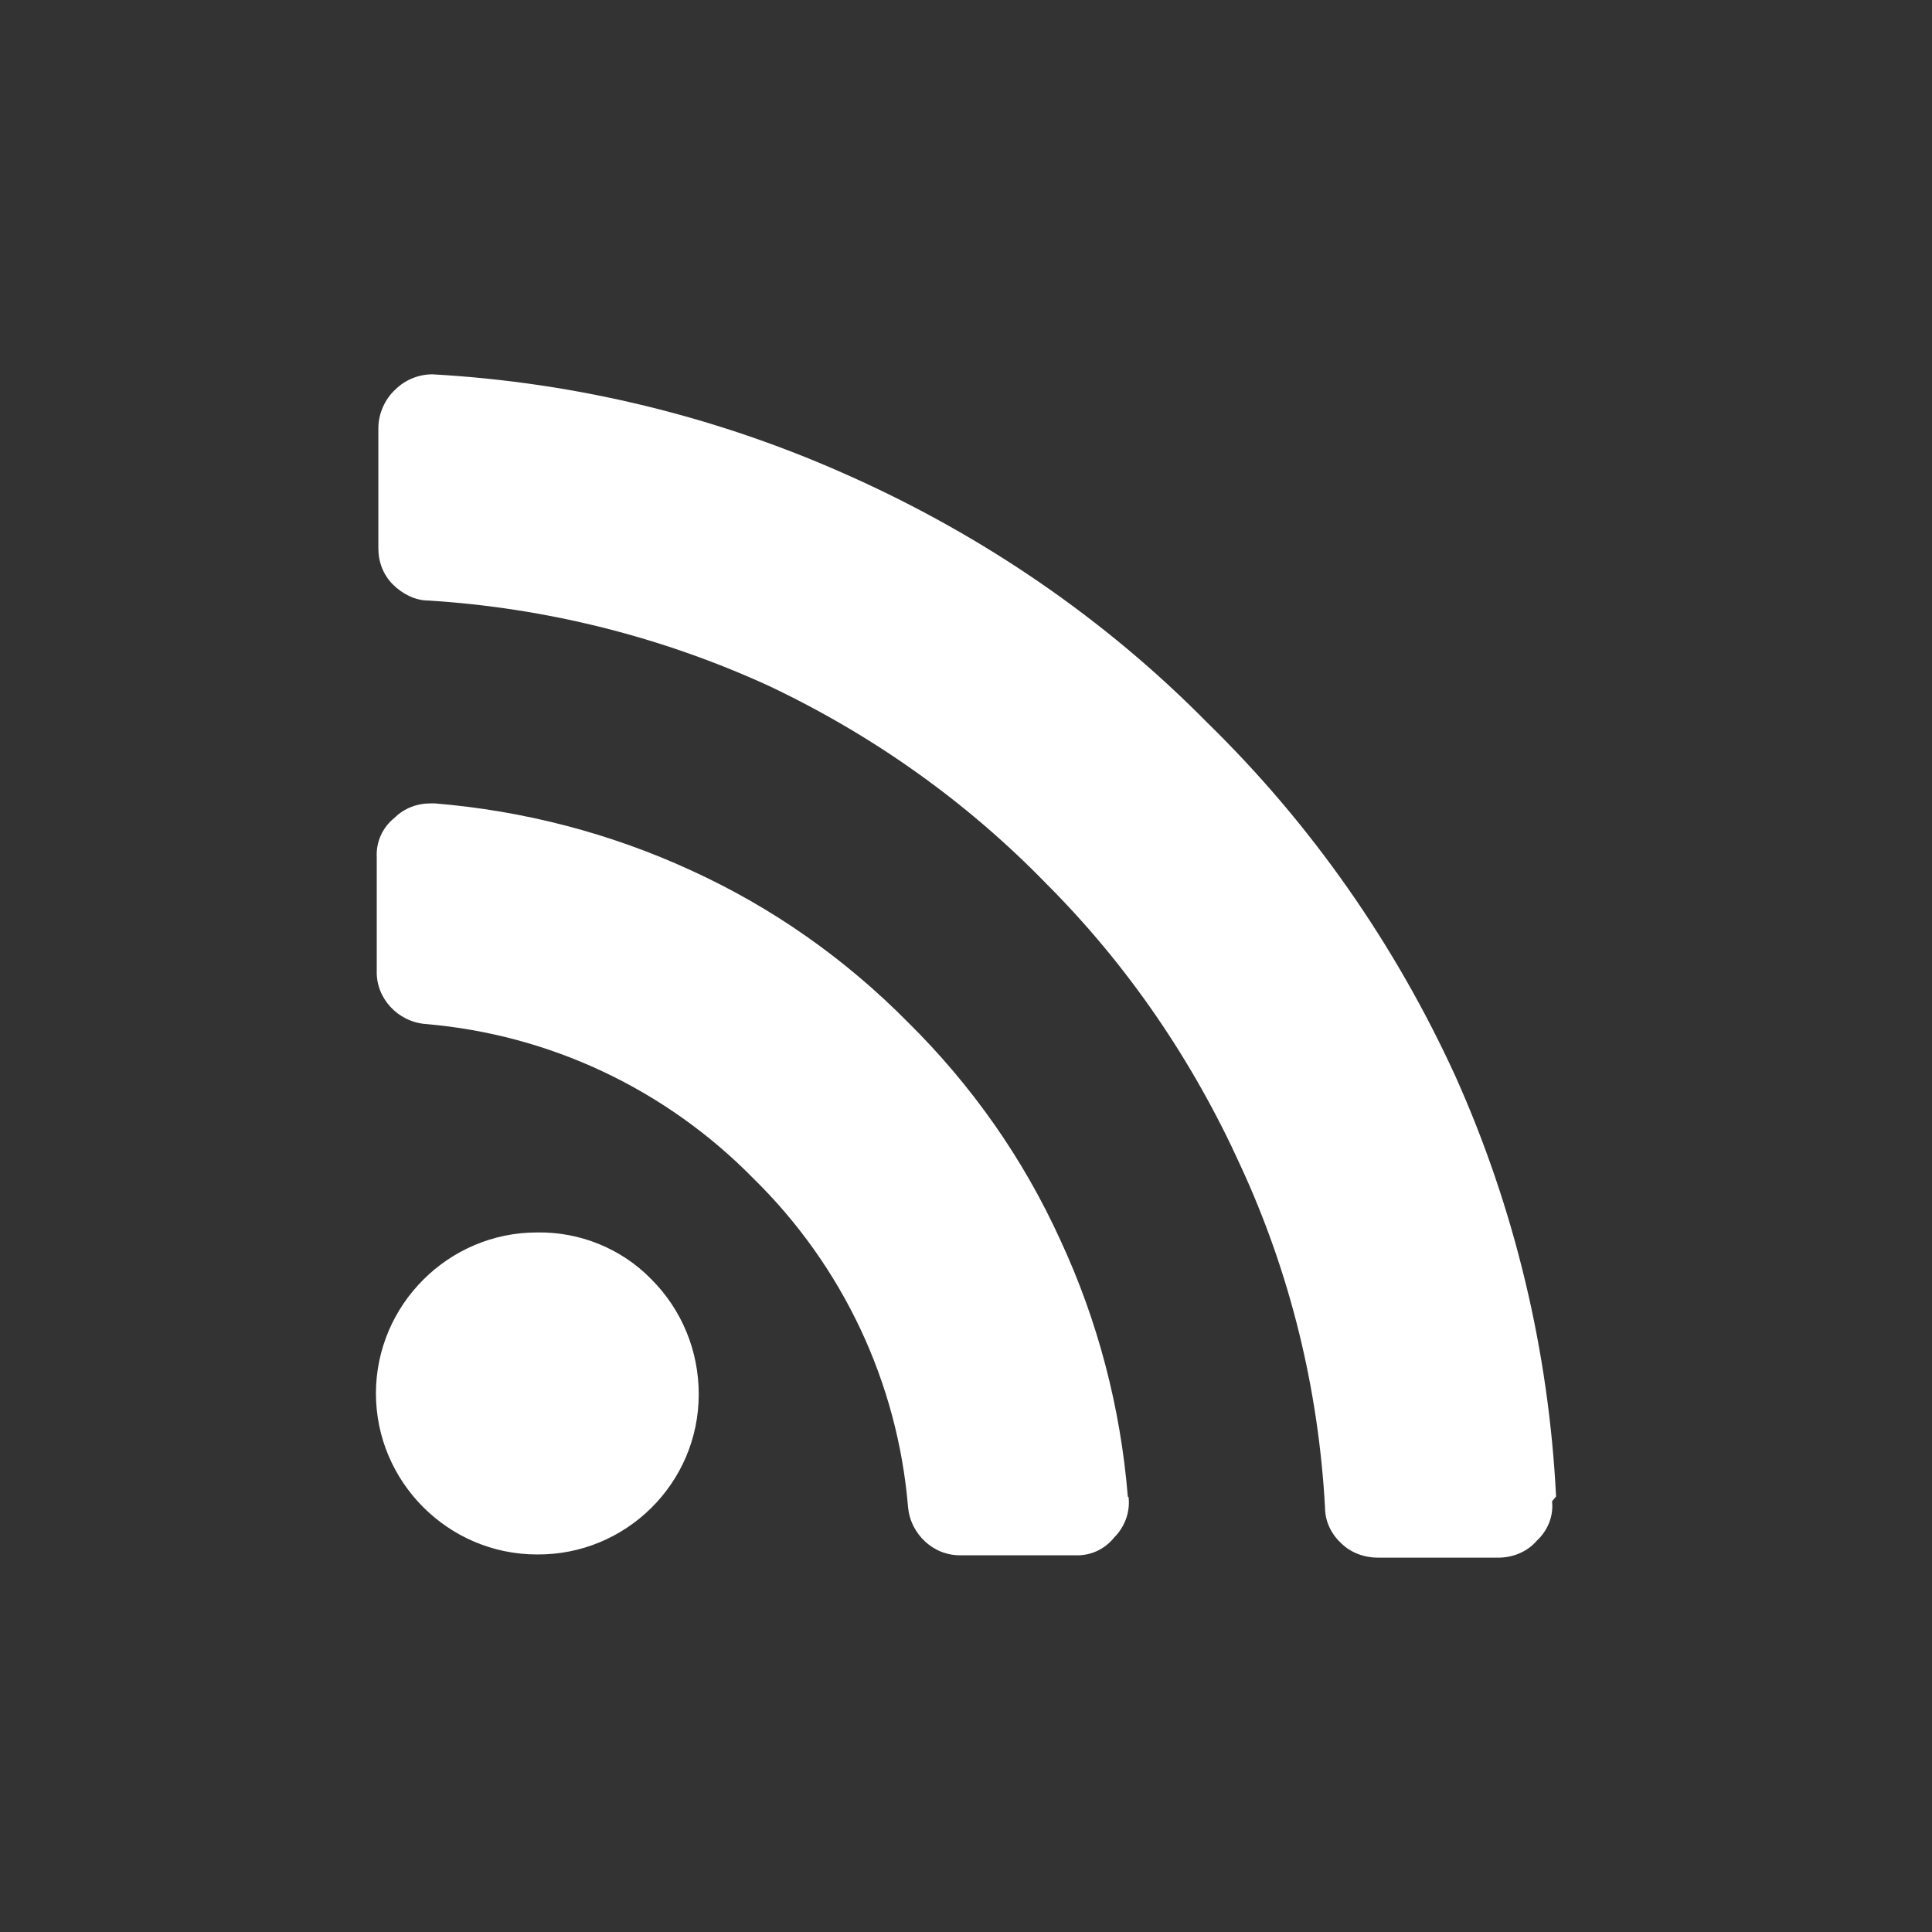
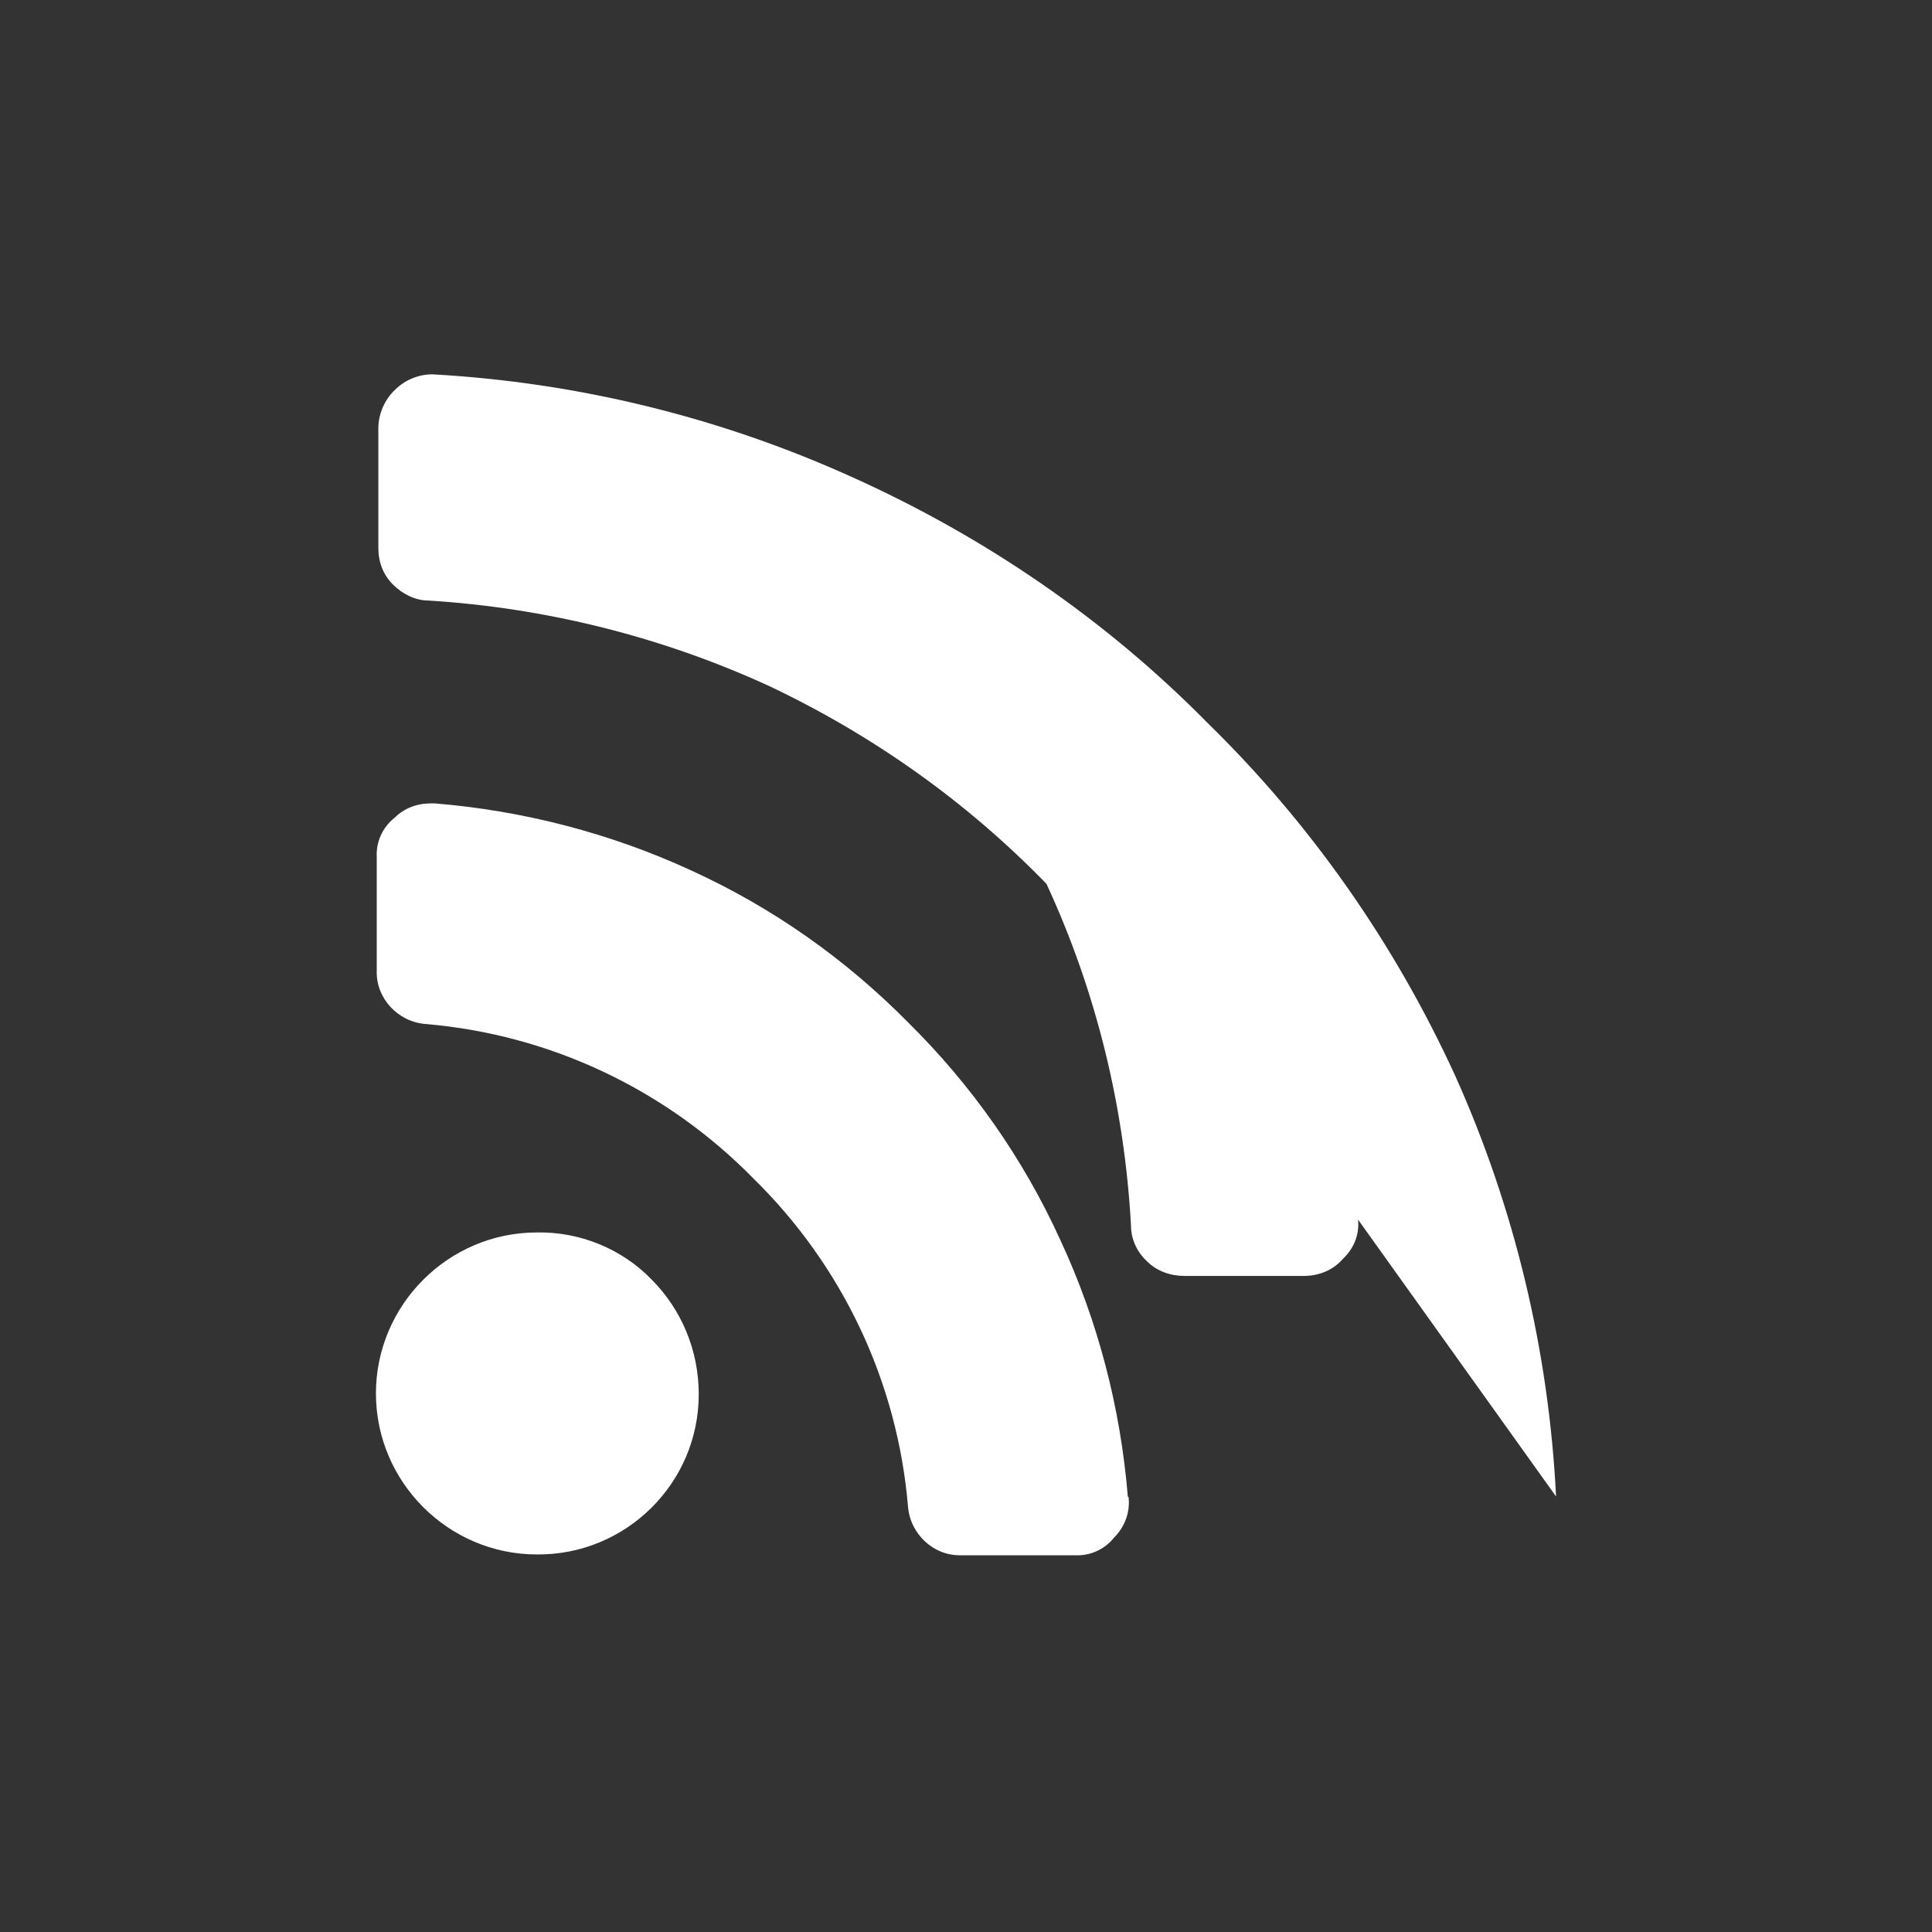
<svg xmlns="http://www.w3.org/2000/svg" version="1.2" overflow="visible" preserveAspectRatio="none" viewBox="0 0 24 24" width="24" height="24">
  <rect x="0" y="0" width="24" height="24" fill="#333333" stroke="none" />
  <g>
-     <path id="rss" d="M8.09,15.89c-0.37-0.38-0.89-0.59-1.42-0.58c-1.1,0-2,0.9-2,2s0.9,2,2,2c1.1,0.01,2.01-0.88,2.01-1.99  C8.68,16.78,8.47,16.27,8.09,15.89z M14.01,18.59c-0.09-1.1-0.37-2.18-0.84-3.19c-0.46-1.01-1.1-1.92-1.89-2.7  c-0.78-0.79-1.69-1.43-2.7-1.89c-1-0.46-2.08-0.74-3.18-0.83H5.35c-0.17,0-0.33,0.06-0.45,0.18c-0.15,0.12-0.23,0.3-0.22,0.49v1.41  c-0.01,0.34,0.26,0.63,0.6,0.66c1.55,0.13,2.99,0.81,4.08,1.92c1.11,1.09,1.79,2.53,1.92,4.08c0.03,0.34,0.32,0.61,0.66,0.6h1.41  c0.19,0.01,0.37-0.07,0.49-0.22c0.13-0.13,0.2-0.31,0.18-0.5l0,0L14.01,18.59z M19.33,18.59c-0.09-1.8-0.51-3.57-1.25-5.22  c-0.75-1.64-1.79-3.13-3.08-4.39c-1.27-1.29-2.78-2.32-4.43-3.06c-1.64-0.74-3.4-1.17-5.2-1.27l0,0c-0.17,0-0.34,0.07-0.46,0.19  C4.78,4.96,4.7,5.14,4.7,5.32v1.49c0,0.17,0.06,0.33,0.18,0.45C5,7.38,5.16,7.46,5.32,7.46c1.46,0.09,2.9,0.45,4.23,1.06  c1.29,0.61,2.46,1.44,3.45,2.46c1.01,1.01,1.82,2.2,2.41,3.5c0.62,1.34,0.97,2.78,1.05,4.25c0,0.17,0.08,0.33,0.2,0.44  c0.12,0.12,0.29,0.18,0.46,0.18h1.49c0.18,0,0.36-0.07,0.48-0.21c0.14-0.13,0.21-0.31,0.19-0.49l0,0L19.33,18.59z" style="fill: rgb(255, 255, 255);" vector-effect="non-scaling-stroke" />
+     <path id="rss" d="M8.09,15.89c-0.37-0.38-0.89-0.59-1.42-0.58c-1.1,0-2,0.9-2,2s0.9,2,2,2c1.1,0.01,2.01-0.88,2.01-1.99  C8.68,16.78,8.47,16.27,8.09,15.89z M14.01,18.59c-0.09-1.1-0.37-2.18-0.84-3.19c-0.46-1.01-1.1-1.92-1.89-2.7  c-0.78-0.79-1.69-1.43-2.7-1.89c-1-0.46-2.08-0.74-3.18-0.83H5.35c-0.17,0-0.33,0.06-0.45,0.18c-0.15,0.12-0.23,0.3-0.22,0.49v1.41  c-0.01,0.34,0.26,0.63,0.6,0.66c1.55,0.13,2.99,0.81,4.08,1.92c1.11,1.09,1.79,2.53,1.92,4.08c0.03,0.34,0.32,0.61,0.66,0.6h1.41  c0.19,0.01,0.37-0.07,0.49-0.22c0.13-0.13,0.2-0.31,0.18-0.5l0,0L14.01,18.59z M19.33,18.59c-0.09-1.8-0.51-3.57-1.25-5.22  c-0.75-1.64-1.79-3.13-3.08-4.39c-1.27-1.29-2.78-2.32-4.43-3.06c-1.64-0.74-3.4-1.17-5.2-1.27l0,0c-0.17,0-0.34,0.07-0.46,0.19  C4.78,4.96,4.7,5.14,4.7,5.32v1.49c0,0.17,0.06,0.33,0.18,0.45C5,7.38,5.16,7.46,5.32,7.46c1.46,0.09,2.9,0.45,4.23,1.06  c1.29,0.61,2.46,1.44,3.45,2.46c0.62,1.34,0.97,2.78,1.05,4.25c0,0.17,0.08,0.33,0.2,0.44  c0.12,0.12,0.29,0.18,0.46,0.18h1.49c0.18,0,0.36-0.07,0.48-0.21c0.14-0.13,0.21-0.31,0.19-0.49l0,0L19.33,18.59z" style="fill: rgb(255, 255, 255);" vector-effect="non-scaling-stroke" />
  </g>
</svg>